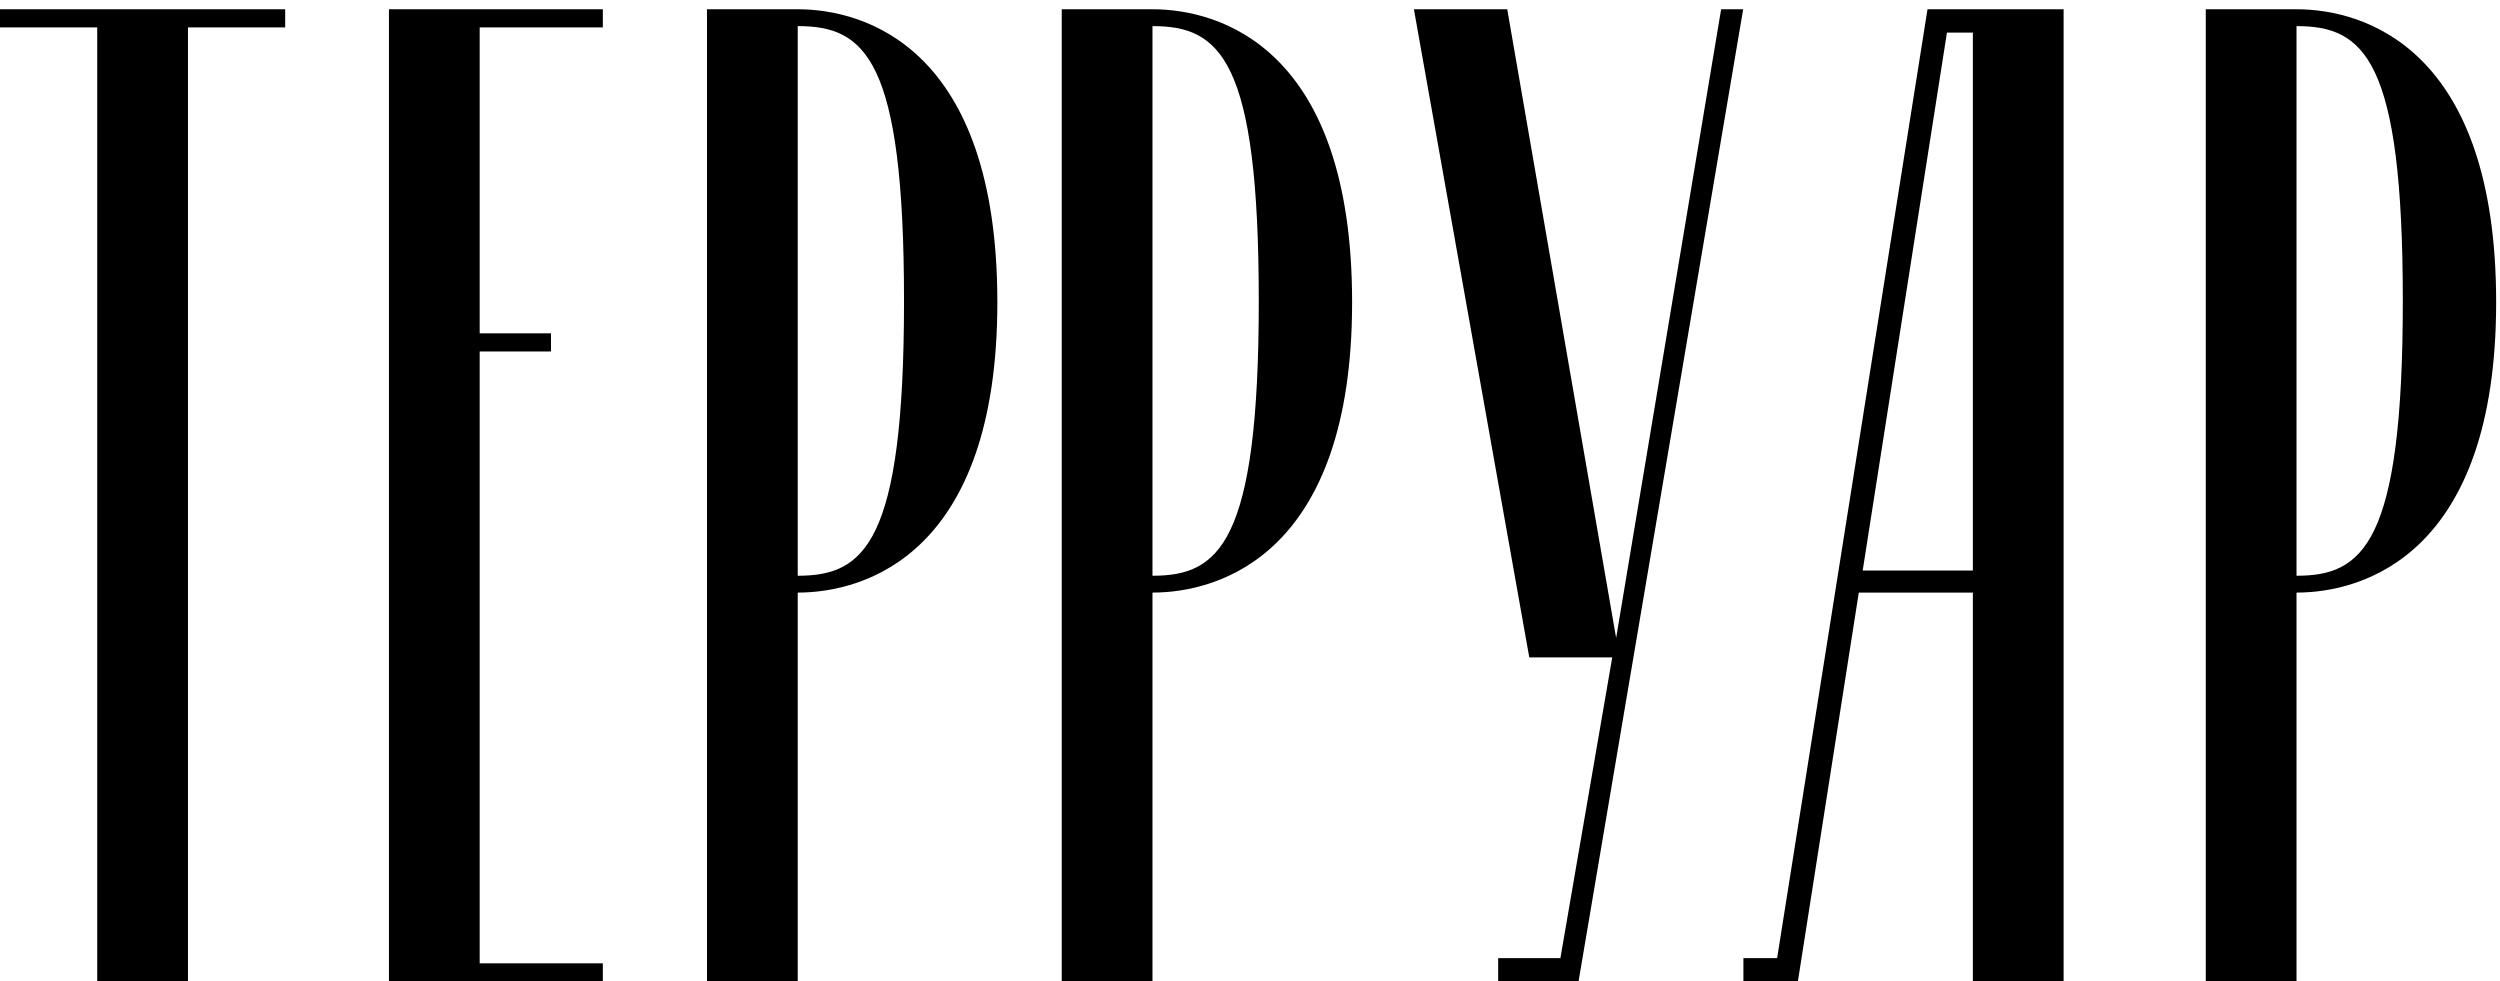
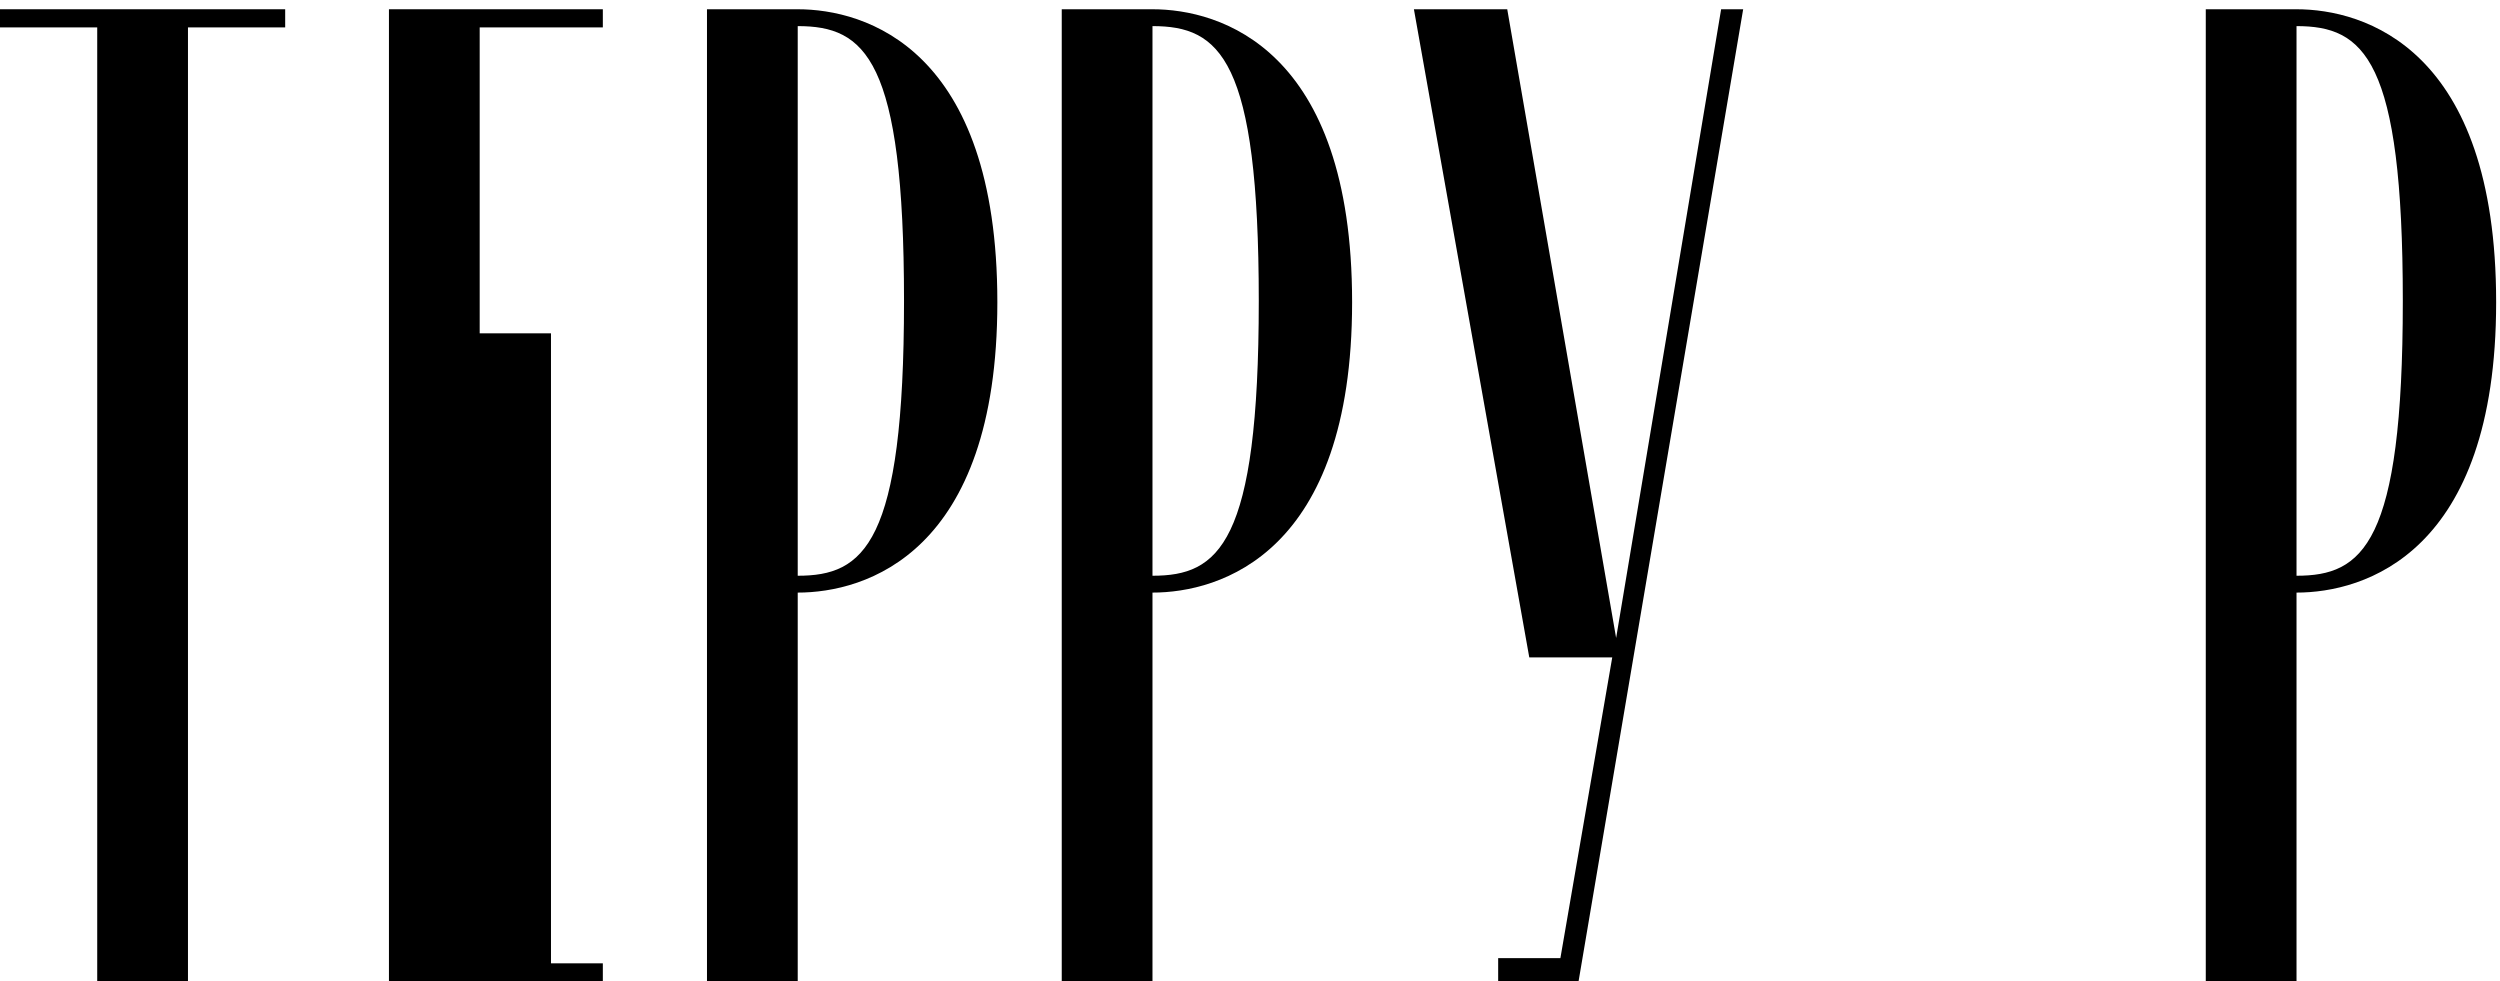
<svg xmlns="http://www.w3.org/2000/svg" width="135" height="53" viewBox="0 0 135 53" fill="none">
  <path d="M5.25 1.48V53H10.15V1.48H15.4V0.5H0V1.48H5.25Z" fill="black" />
-   <path d="M25.903 52.02V18.98H29.753V18H25.903V1.48H32.553V0.5H21.003V53H32.553V52.02H25.903Z" fill="black" />
+   <path d="M25.903 52.02H29.753V18H25.903V1.48H32.553V0.5H21.003V53H32.553V52.02H25.903Z" fill="black" />
  <path d="M53.857 16.32C53.857 2.6 46.717 0.5 43.077 0.5H38.177V53H43.077V32C46.717 32 53.857 29.9 53.857 16.32ZM48.817 16.25C48.817 29.41 46.647 31.09 43.077 31.09V1.41C46.717 1.41 48.817 3.16 48.817 16.25Z" fill="black" />
  <path d="M73.014 16.32C73.014 2.6 65.874 0.5 62.234 0.5H57.334V53H62.234V32C65.874 32 73.014 29.9 73.014 16.32ZM67.974 16.25C67.974 29.41 65.804 31.09 62.234 31.09V1.41C65.874 1.41 67.974 3.16 67.974 16.25Z" fill="black" />
  <path d="M94.131 0.5H92.941L87.271 34.45L81.391 0.5H76.351L82.581 35.5H87.061L84.261 51.74C83.561 51.74 81.741 51.74 80.901 51.74V53C81.461 53 84.331 53 85.241 53L94.131 0.5Z" fill="black" />
-   <path d="M100.585 30.81L105.135 1.76H106.535V30.81H100.585ZM100.375 32H106.535V53H111.435V0.5H104.085L95.965 51.74H94.144V53H97.085L100.375 32Z" fill="black" />
  <path d="M134.792 16.32C134.792 2.6 127.652 0.5 124.012 0.5H119.112V53H124.012V32C127.652 32 134.792 29.9 134.792 16.32ZM129.752 16.25C129.752 29.41 127.582 31.09 124.012 31.09V1.41C127.652 1.41 129.752 3.16 129.752 16.25Z" fill="black" />
</svg>